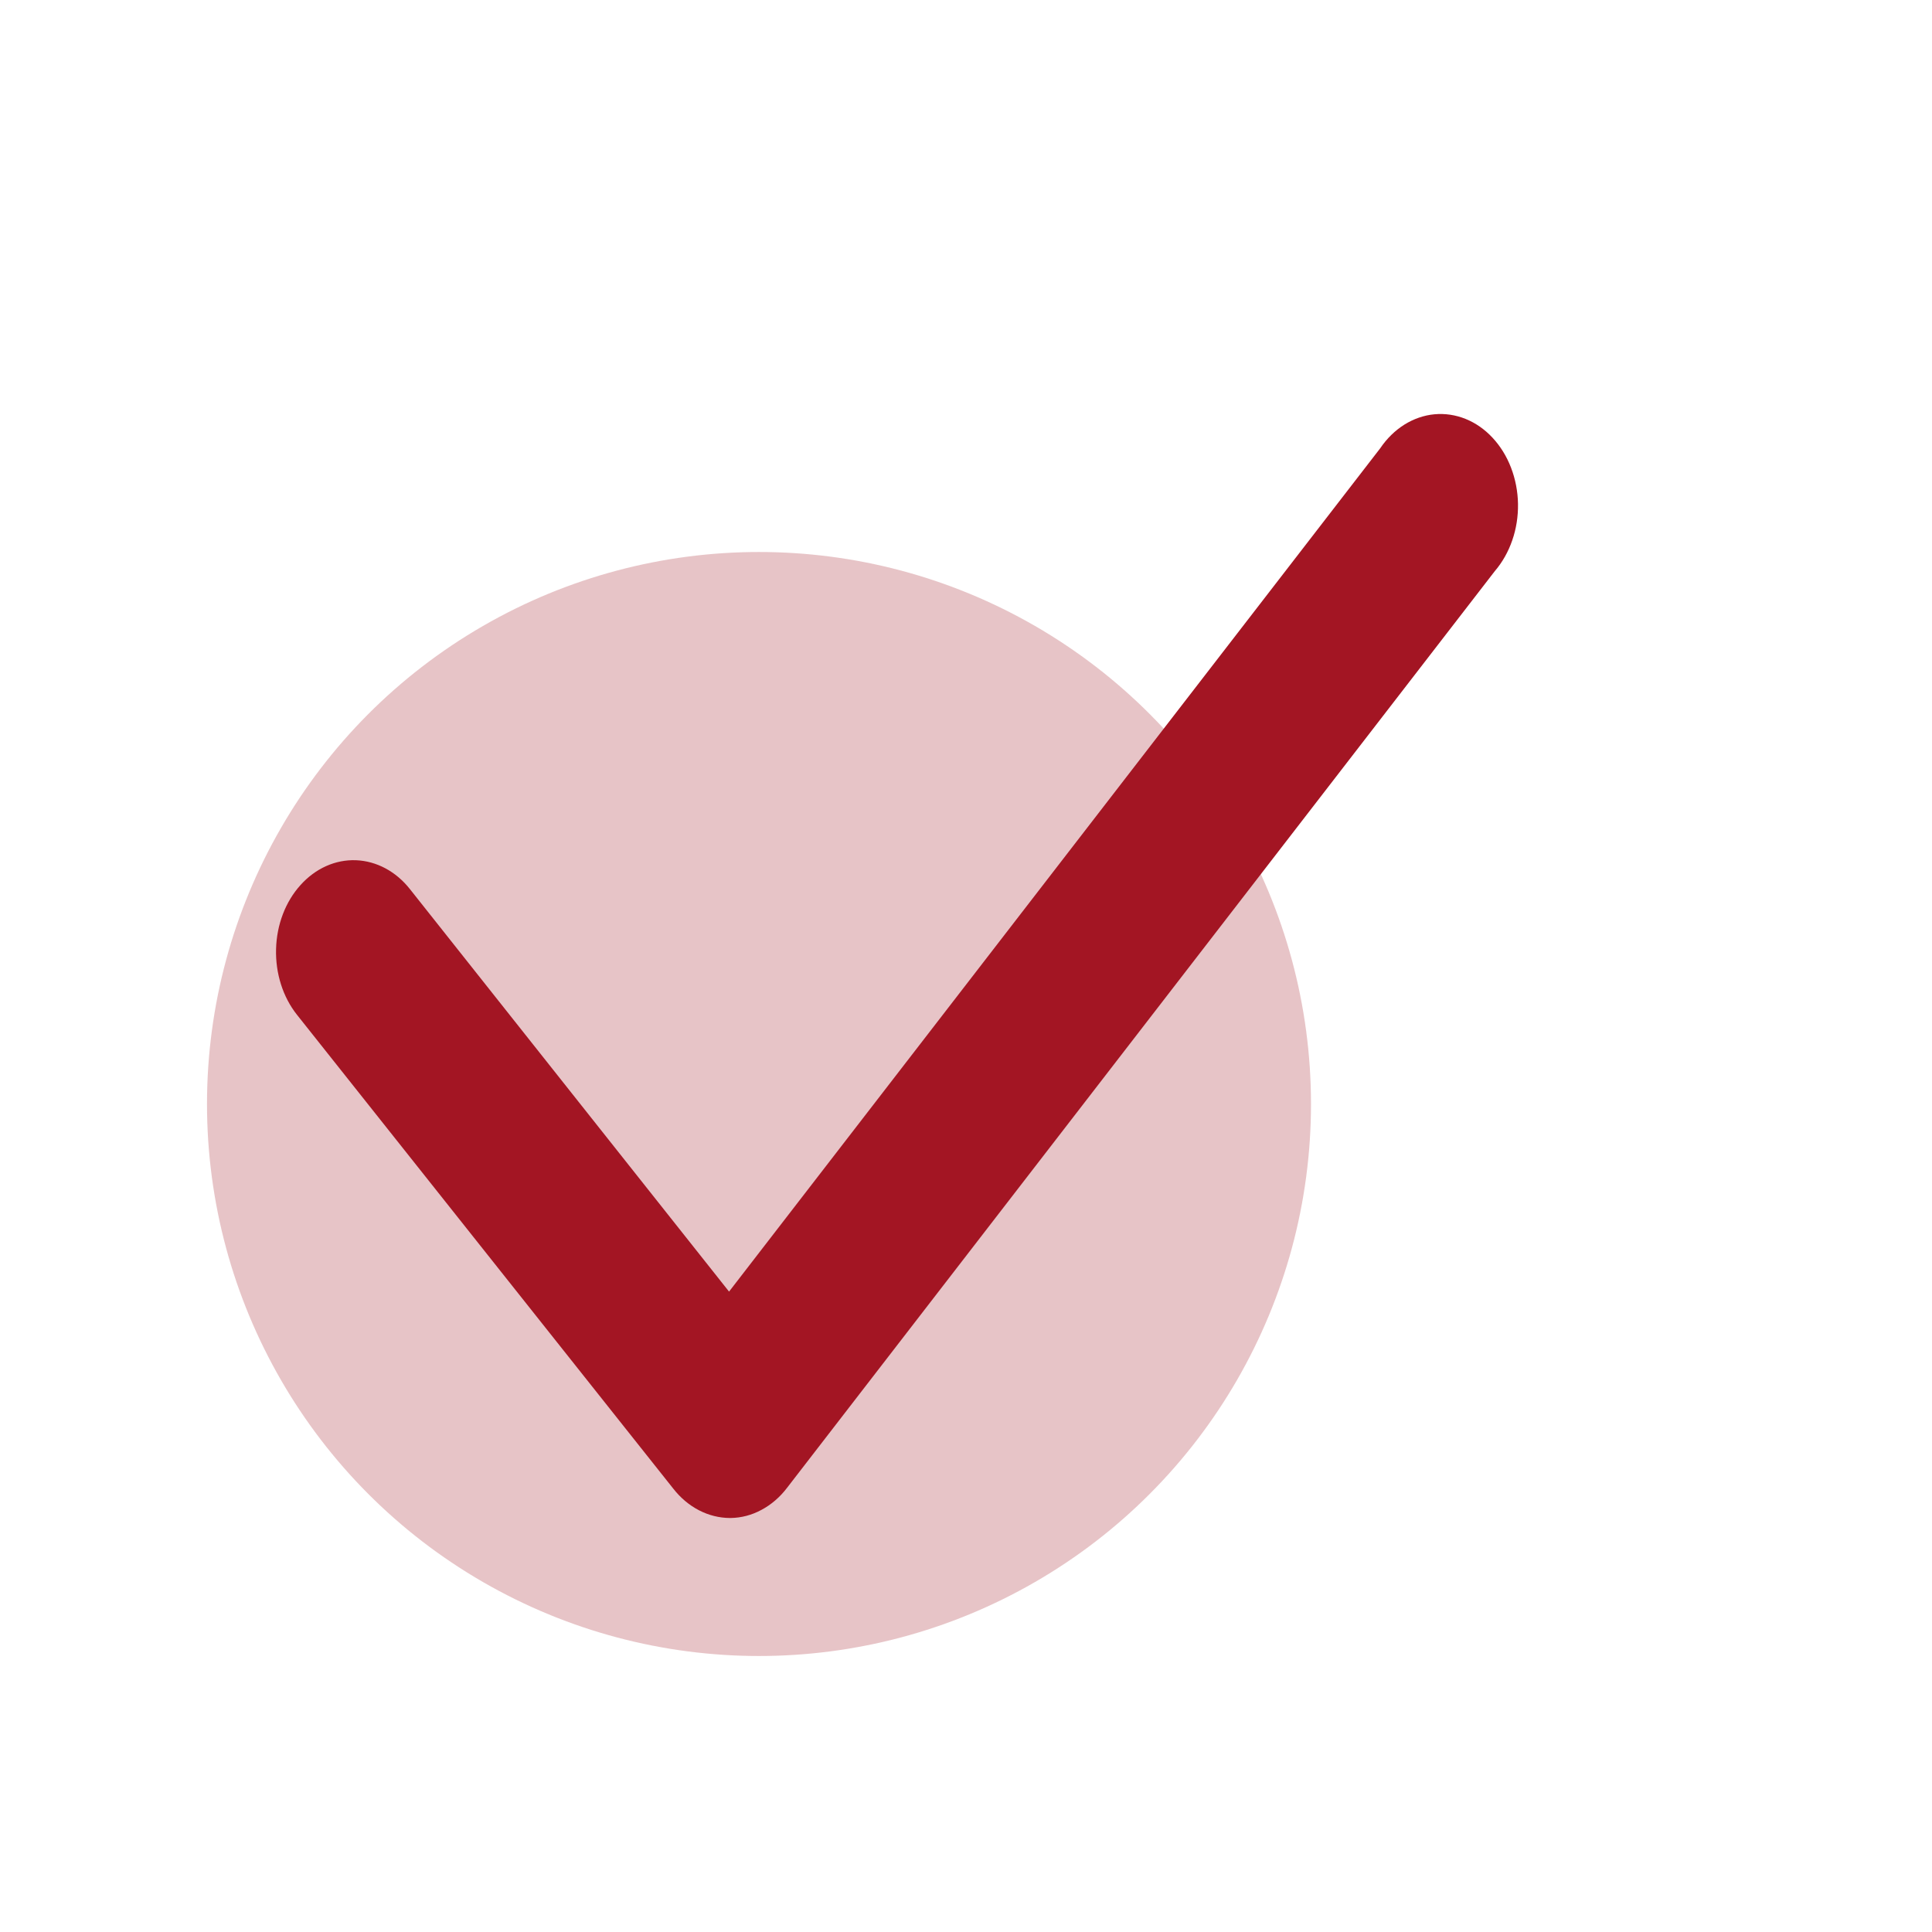
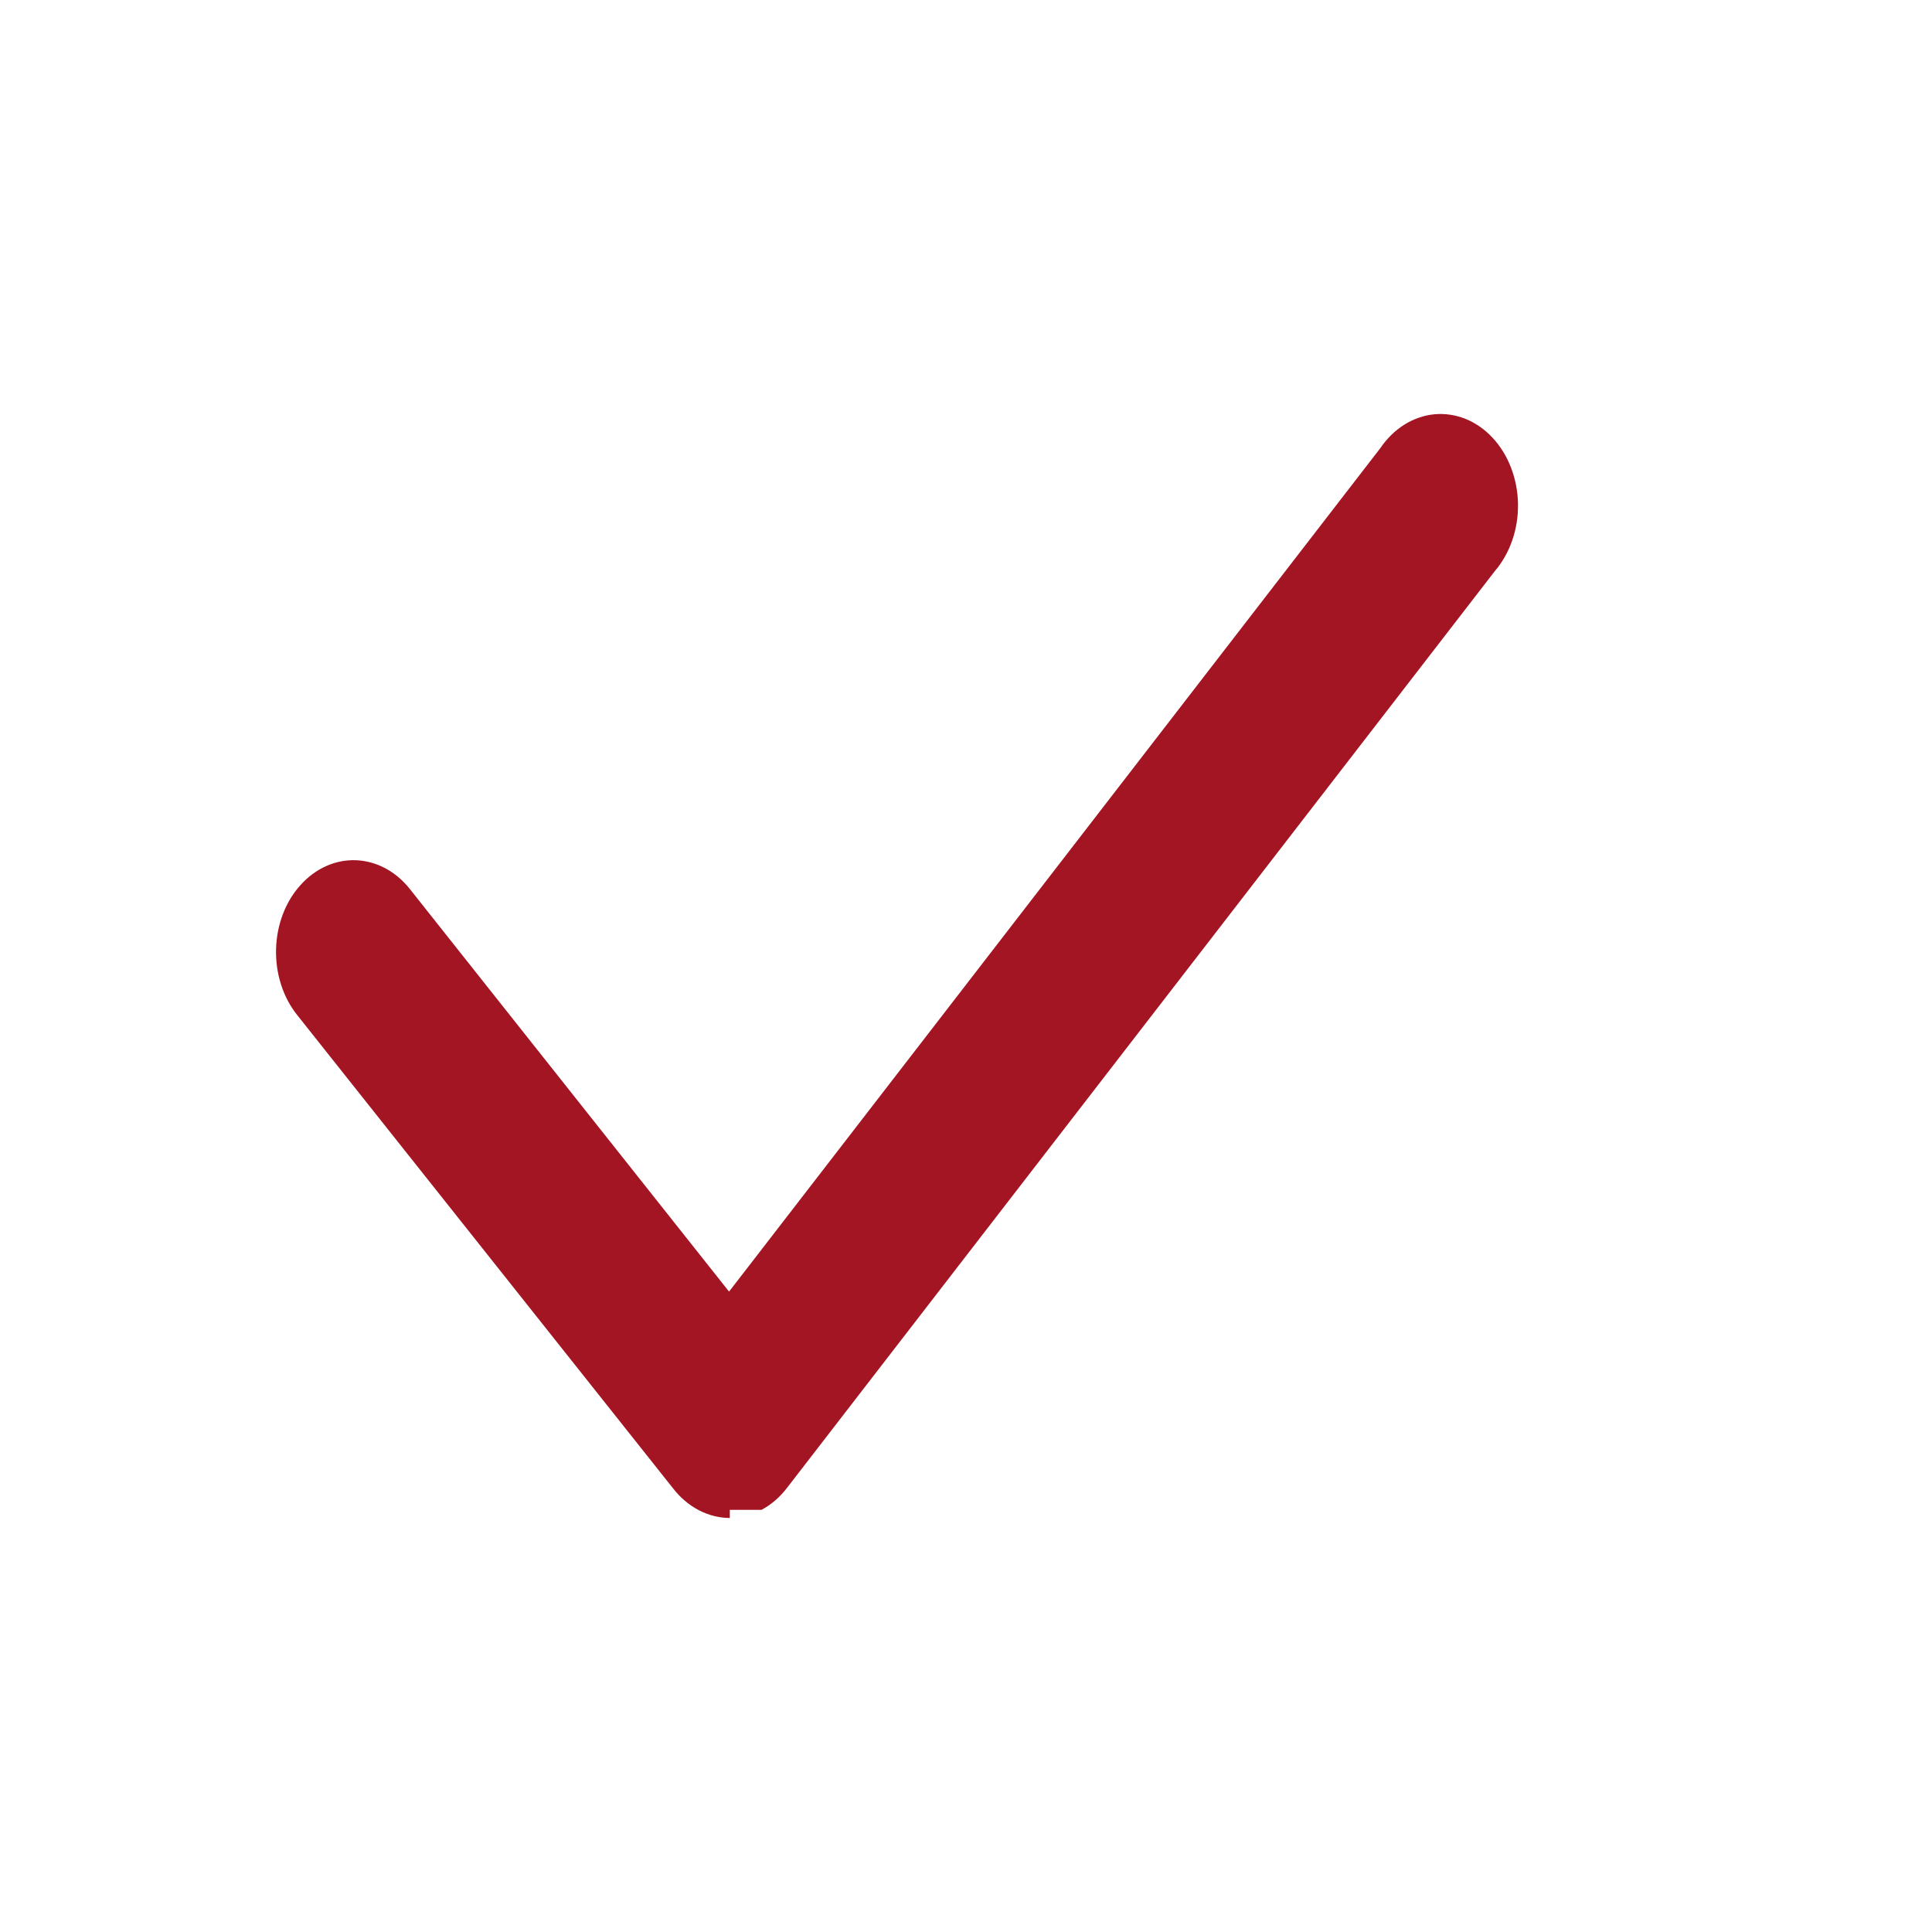
<svg xmlns="http://www.w3.org/2000/svg" width="28" height="28" viewBox="0 0 28 28" fill="none">
-   <circle cx="11" cy="16" r="8" fill="#A31523" fill-opacity="0.25" />
-   <path d="M10.577 22C10.423 21.999 10.271 21.961 10.13 21.888C9.989 21.815 9.862 21.708 9.758 21.575L4.304 14.707C4.1 14.45 3.991 14.107 4.001 13.754C4.01 13.402 4.137 13.068 4.355 12.827C4.572 12.585 4.861 12.456 5.159 12.467C5.457 12.479 5.739 12.629 5.942 12.887L10.566 18.719L20.003 6.497C20.099 6.355 20.218 6.239 20.353 6.154C20.488 6.07 20.637 6.018 20.789 6.004C20.942 5.99 21.095 6.013 21.24 6.071C21.384 6.129 21.518 6.222 21.631 6.344C21.744 6.465 21.836 6.613 21.899 6.778C21.962 6.942 21.997 7.121 22 7.302C22.003 7.483 21.975 7.663 21.917 7.83C21.859 7.998 21.773 8.15 21.664 8.277L11.407 21.562C11.304 21.698 11.177 21.807 11.036 21.882C10.896 21.958 10.743 21.998 10.588 22H10.577Z" fill="#A31523" />
+   <path d="M10.577 22C10.423 21.999 10.271 21.961 10.13 21.888C9.989 21.815 9.862 21.708 9.758 21.575L4.304 14.707C4.1 14.45 3.991 14.107 4.001 13.754C4.01 13.402 4.137 13.068 4.355 12.827C4.572 12.585 4.861 12.456 5.159 12.467C5.457 12.479 5.739 12.629 5.942 12.887L10.566 18.719L20.003 6.497C20.099 6.355 20.218 6.239 20.353 6.154C20.488 6.07 20.637 6.018 20.789 6.004C20.942 5.99 21.095 6.013 21.24 6.071C21.384 6.129 21.518 6.222 21.631 6.344C21.744 6.465 21.836 6.613 21.899 6.778C21.962 6.942 21.997 7.121 22 7.302C22.003 7.483 21.975 7.663 21.917 7.83C21.859 7.998 21.773 8.15 21.664 8.277L11.407 21.562C11.304 21.698 11.177 21.807 11.036 21.882H10.577Z" fill="#A31523" />
</svg>